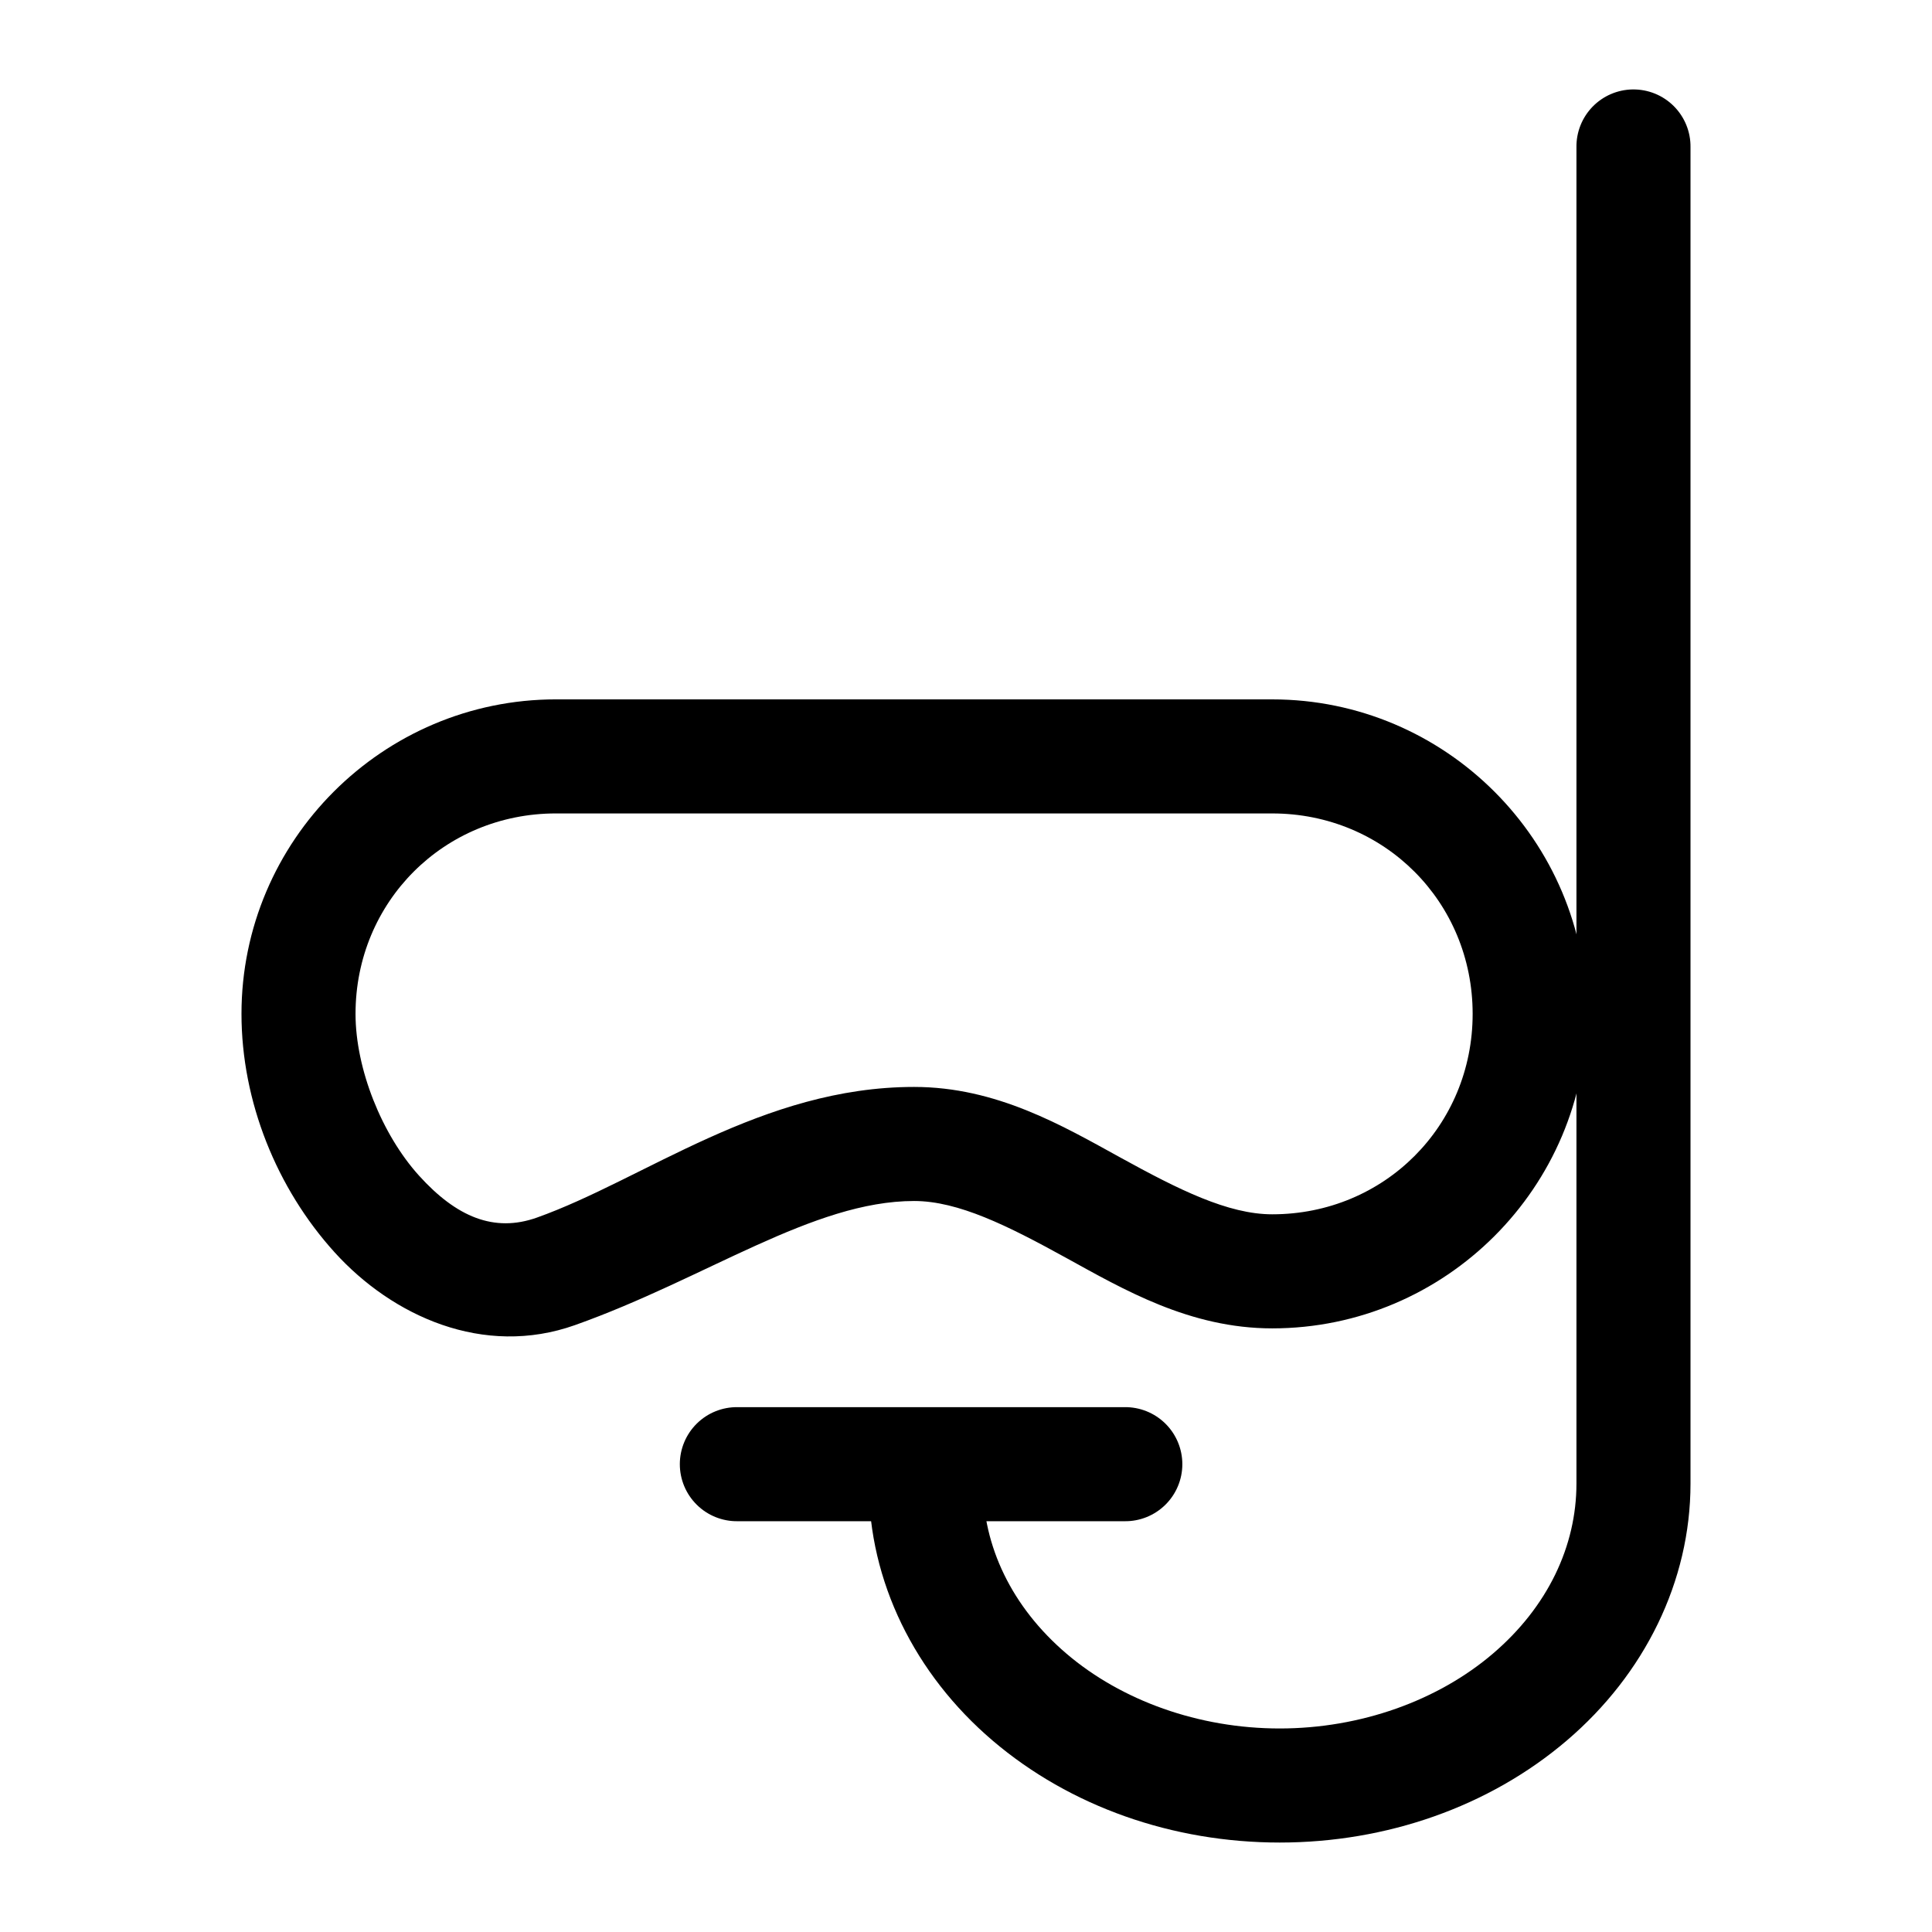
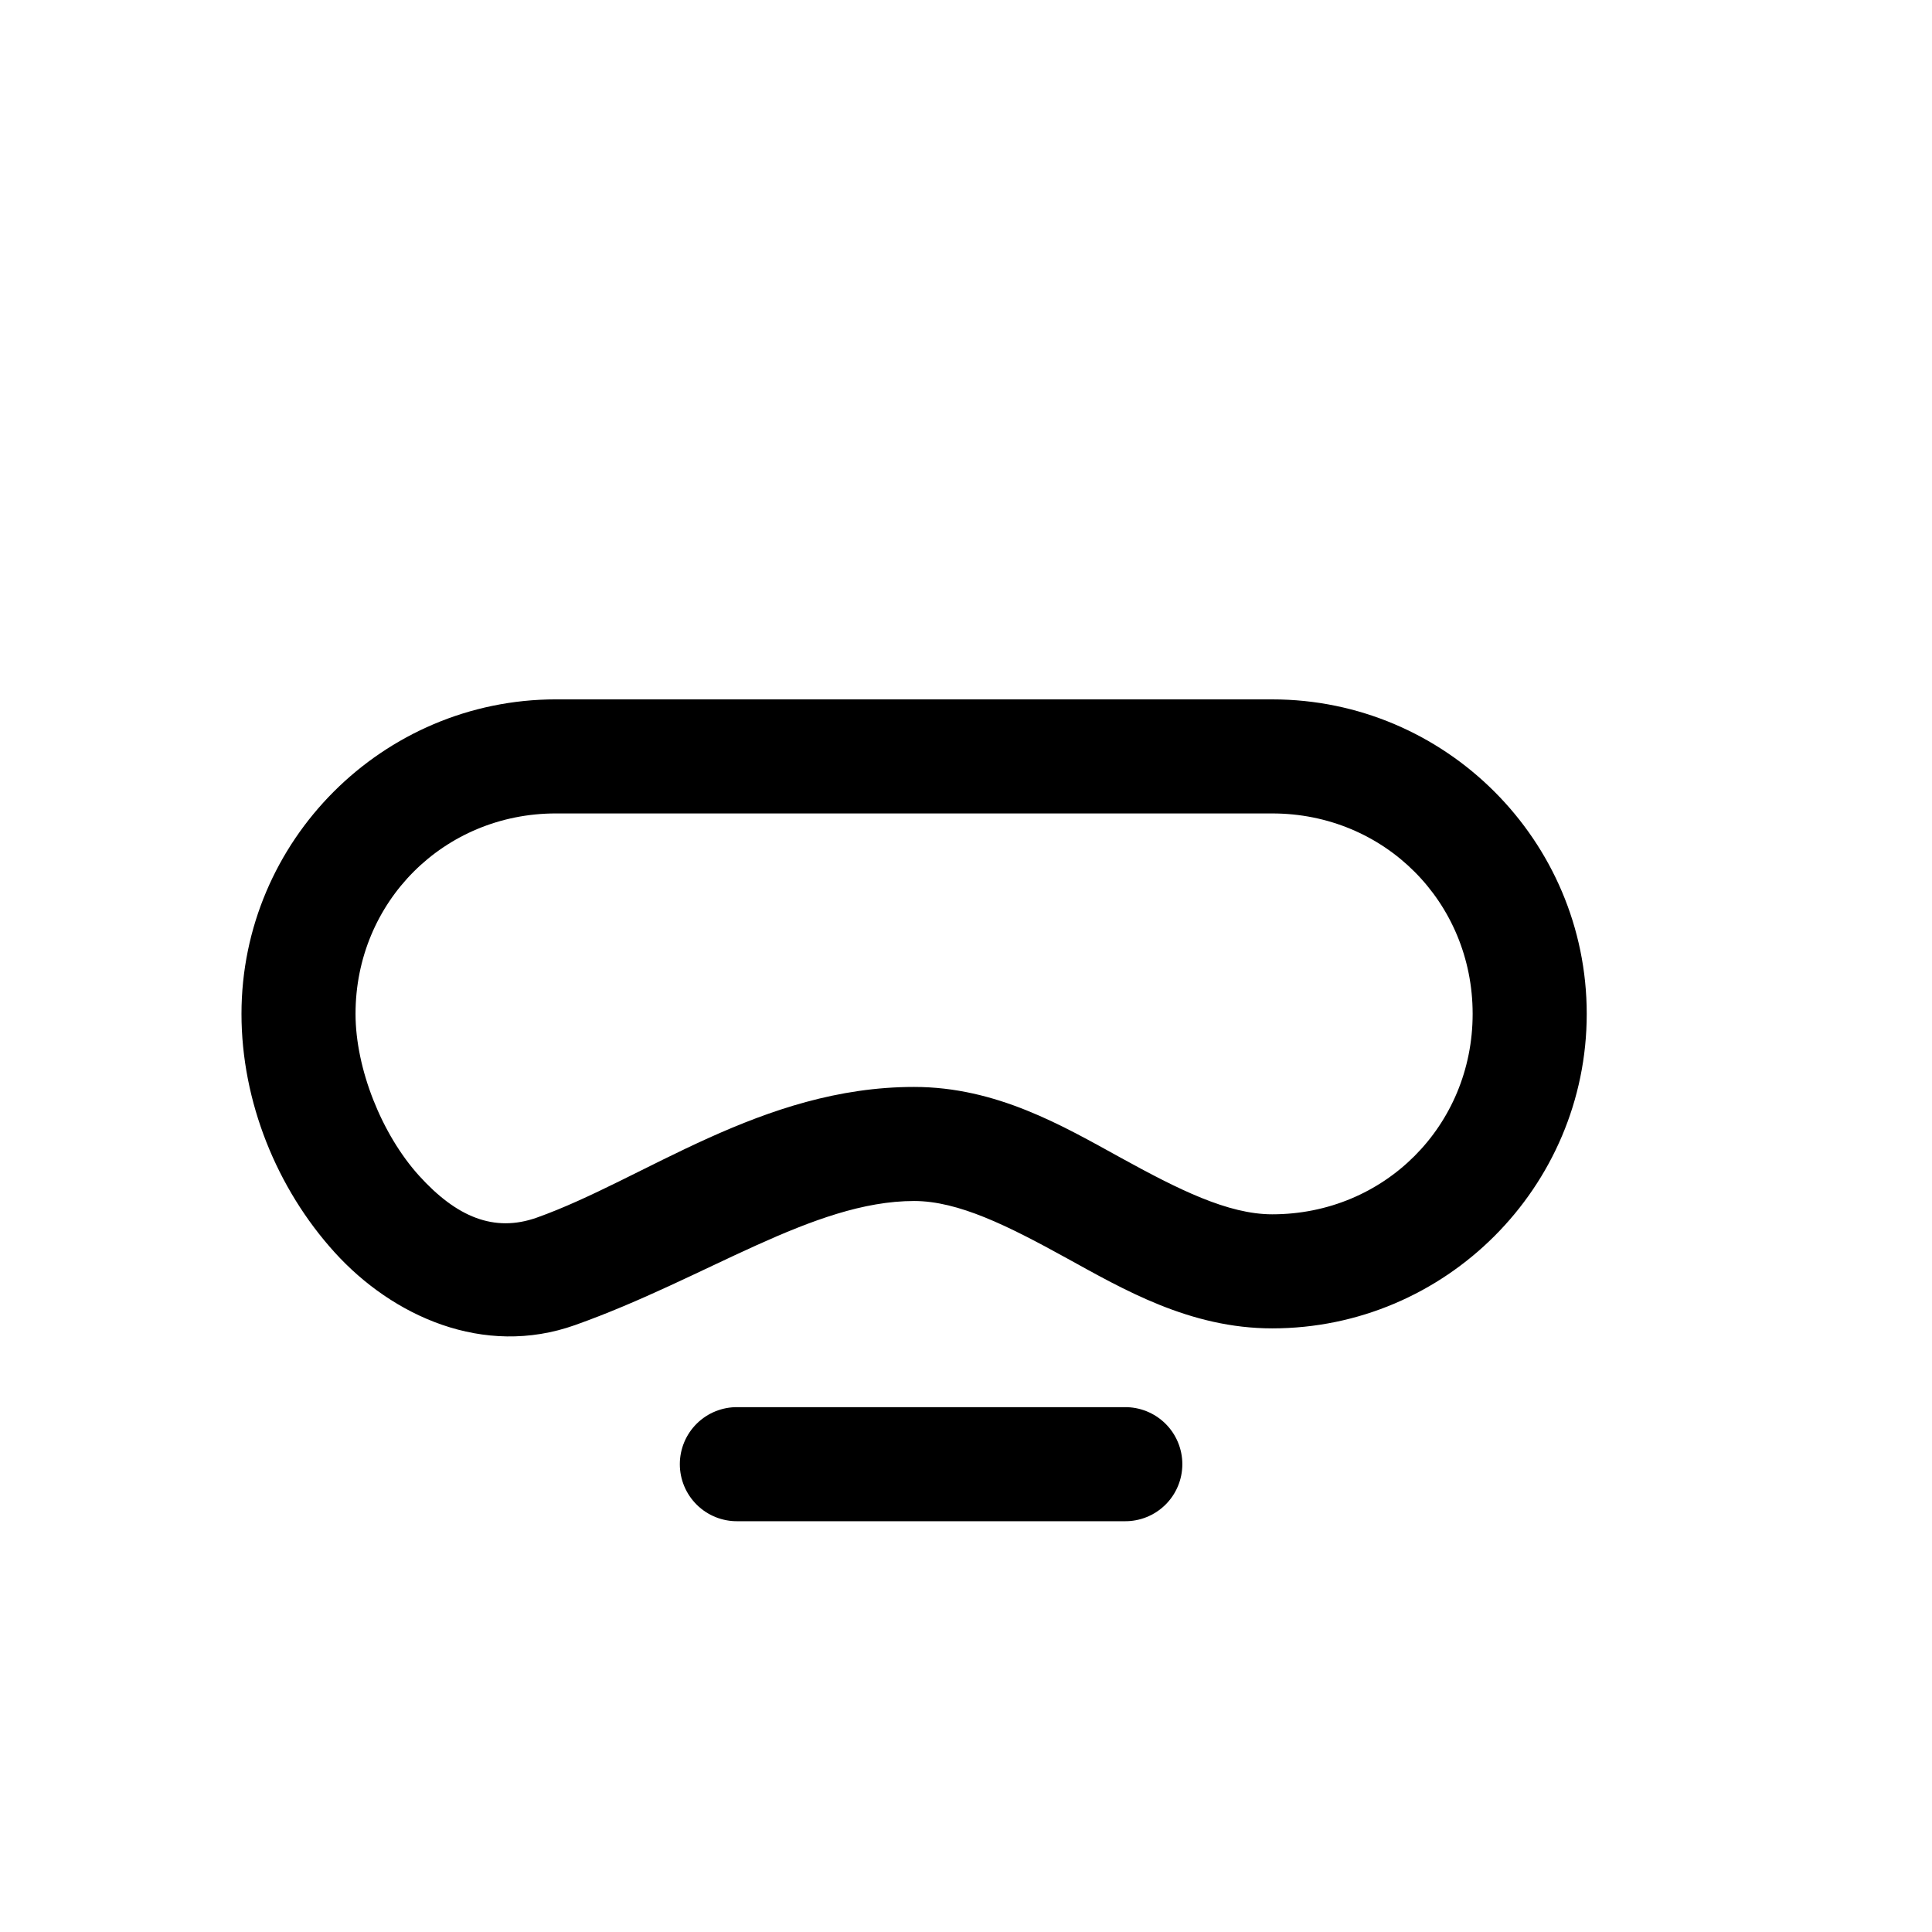
<svg xmlns="http://www.w3.org/2000/svg" fill="#000000" width="800px" height="800px" version="1.1" viewBox="144 144 512 512">
  <g>
    <path d="m291.34 329.34c-45.91 0-83.344 37.434-83.344 83.344 0 23.246 9.352 46.273 24.672 63.188 15.32 16.914 39.457 27.918 63.738 19.285 34.816-12.383 63.02-32.879 89.844-32.879 11.723 0 24.832 6.566 40.164 15.004 15.332 8.438 32.887 18.75 54.742 18.75 45.91 0 83.344-37.434 83.344-83.344s-37.434-83.344-83.344-83.344h-189.81zm0 30.23h189.81c29.688 0 53.117 23.43 53.117 53.117s-23.43 53.117-53.117 53.117c-11.723 0-24.832-6.566-40.164-15.004s-32.887-18.75-54.742-18.75c-40.328 0-71.516 24.508-99.973 34.629-11.336 4.031-21.312-0.176-31.203-11.098-9.891-10.918-16.848-28.34-16.848-42.895 0-29.688 23.43-53.117 53.117-53.117z" />
-     <path d="m576.66 167.7c-4.004 0.062-7.824 1.711-10.617 4.582-2.789 2.875-4.324 6.742-4.269 10.746v354.14c0 16.527-7.582 32.641-22.16 45.078s-35.035 19.816-56.488 19.816-41.91-7.379-56.488-19.816-22.156-28.547-22.156-45.078c0.055-4.043-1.512-7.945-4.352-10.824-2.84-2.883-6.719-4.504-10.766-4.504s-7.922 1.621-10.762 4.504c-2.84 2.879-4.41 6.781-4.352 10.824 0 25.91 12.176 50.5 32.766 68.074 20.59 17.57 47.828 27.051 76.109 27.051s55.52-9.48 76.109-27.051c20.59-17.57 32.766-42.16 32.766-68.074v-354.14 0.004c0.059-4.086-1.539-8.02-4.43-10.91-2.891-2.887-6.828-4.481-10.91-4.418z" />
    <path d="m339.49 516.91c-4.043-0.059-7.945 1.508-10.824 4.348-2.883 2.844-4.504 6.719-4.504 10.766s1.621 7.922 4.504 10.762c2.879 2.844 6.781 4.41 10.824 4.352h102.51c4.047 0.059 7.945-1.508 10.828-4.352 2.883-2.84 4.504-6.715 4.504-10.762s-1.621-7.922-4.504-10.766c-2.883-2.84-6.781-4.406-10.828-4.348z" fill-rule="evenodd" />
  </g>
</svg>